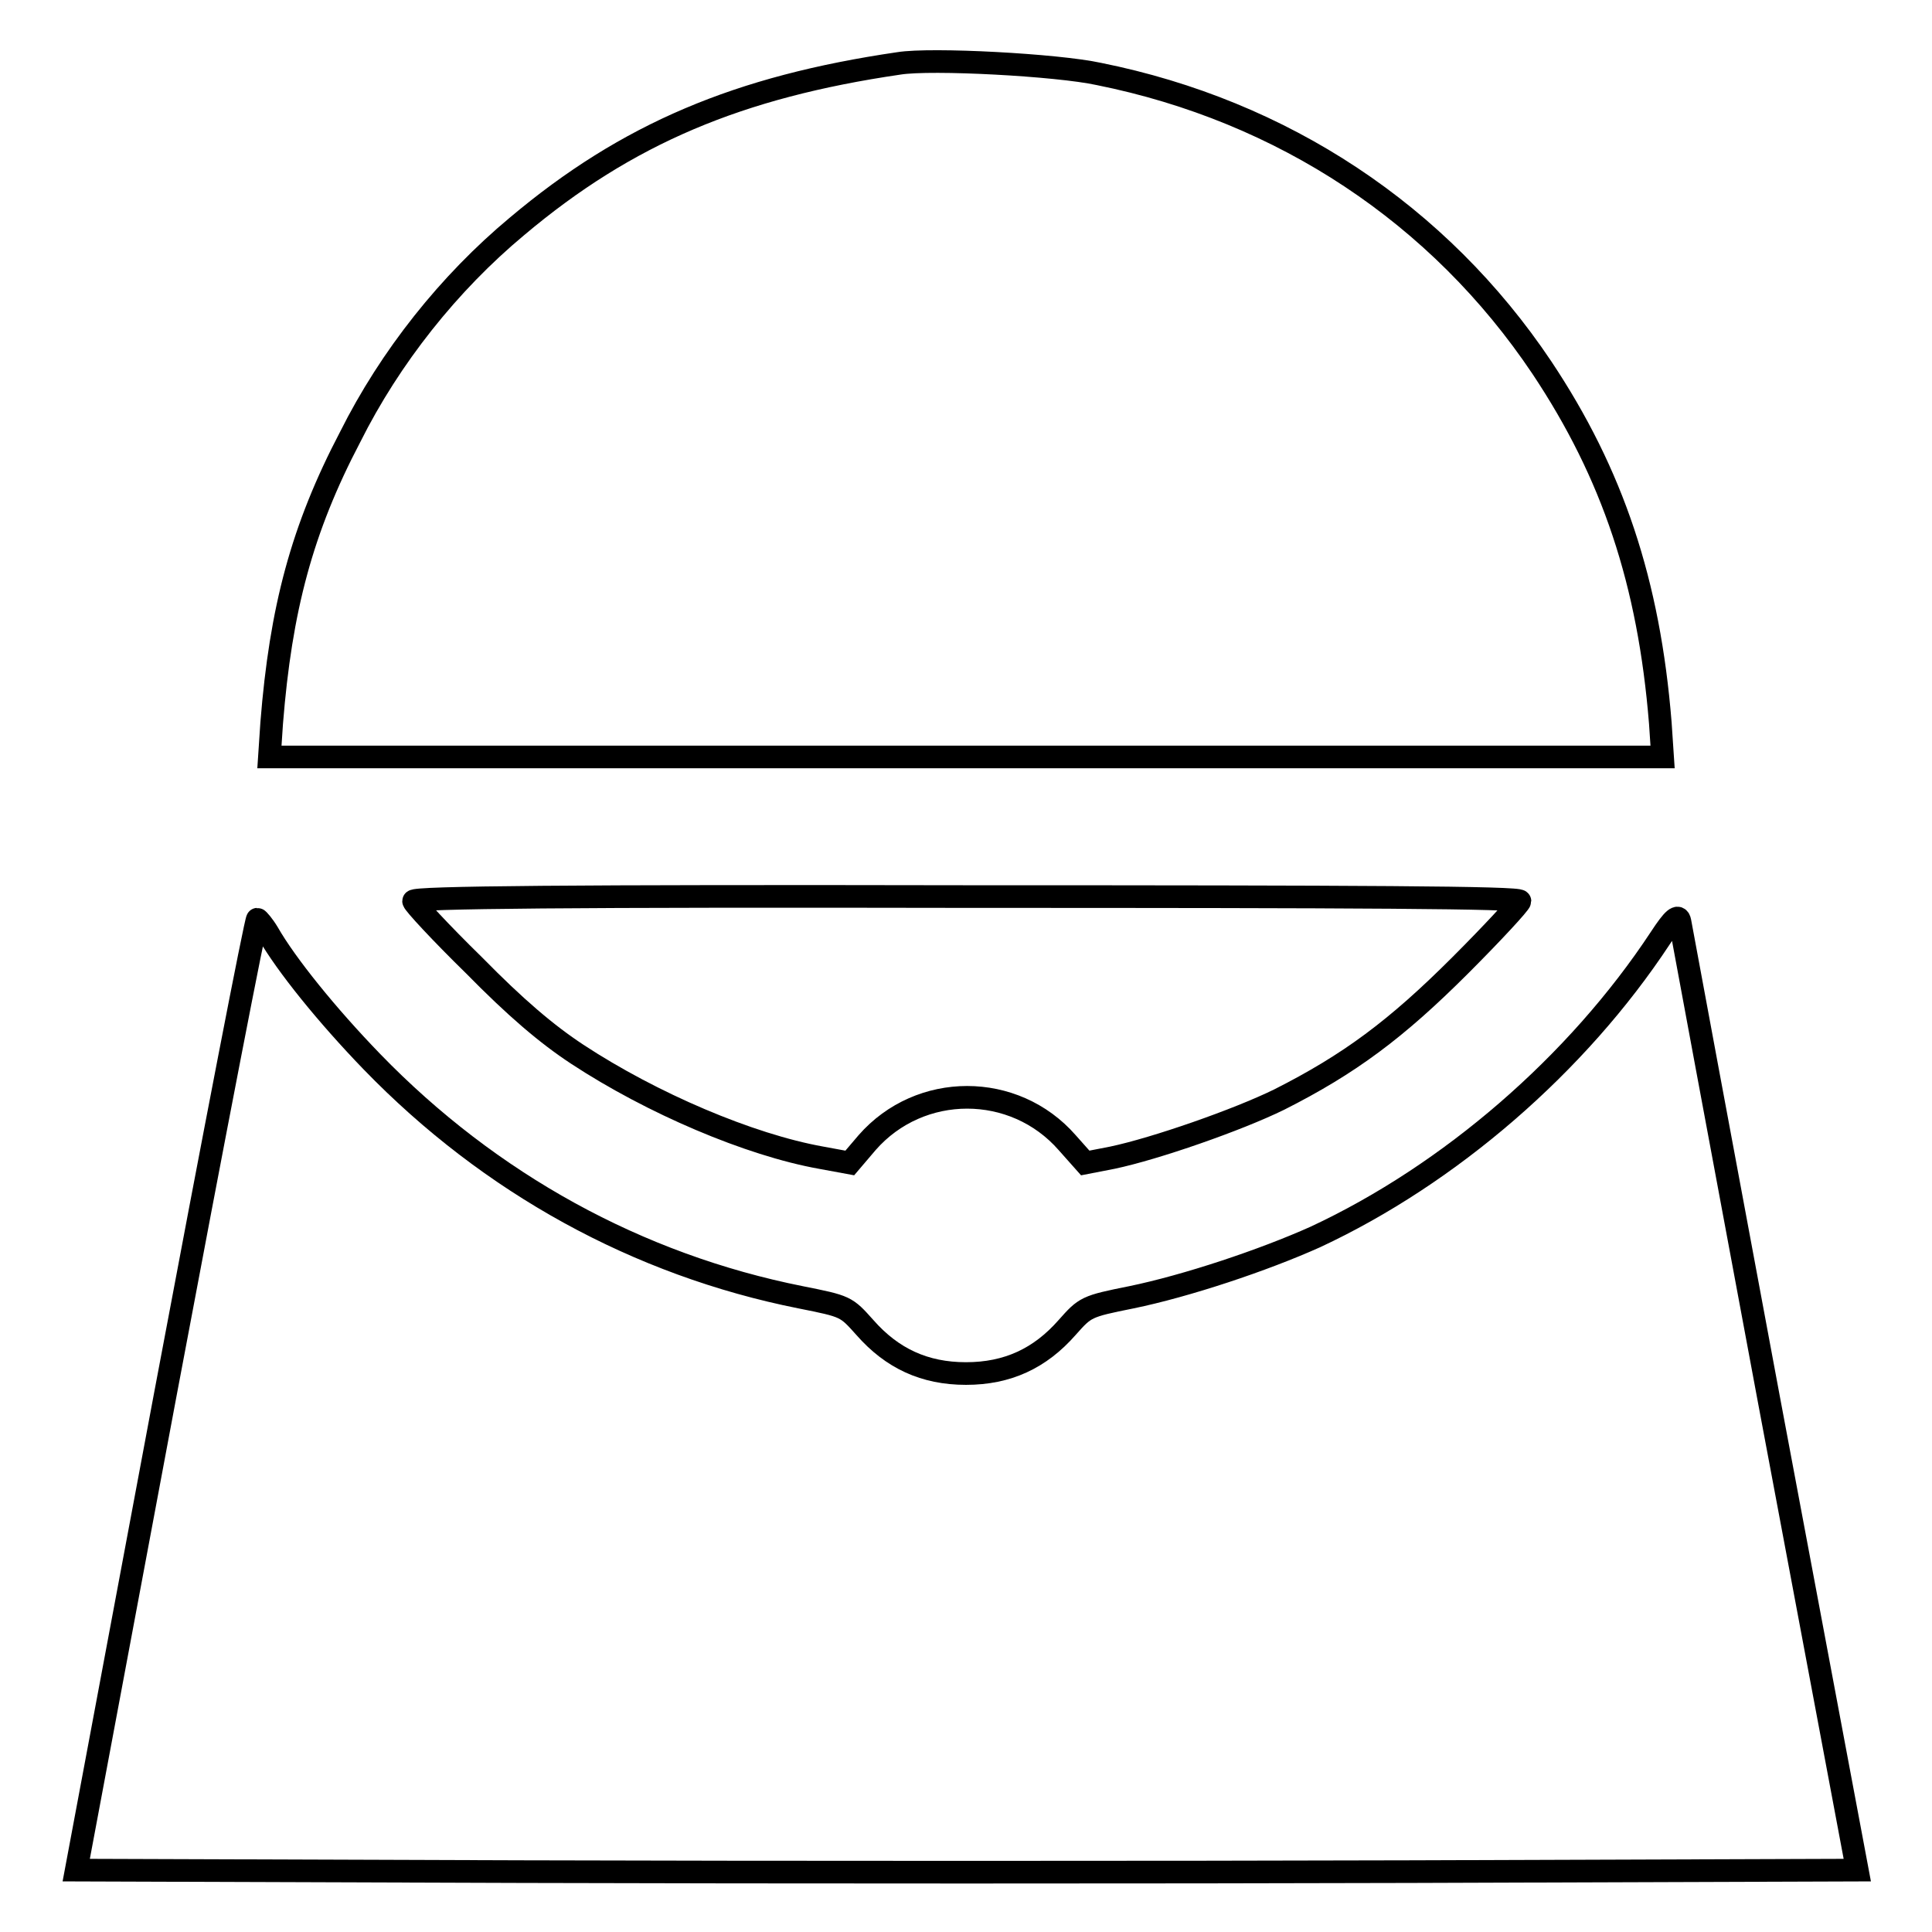
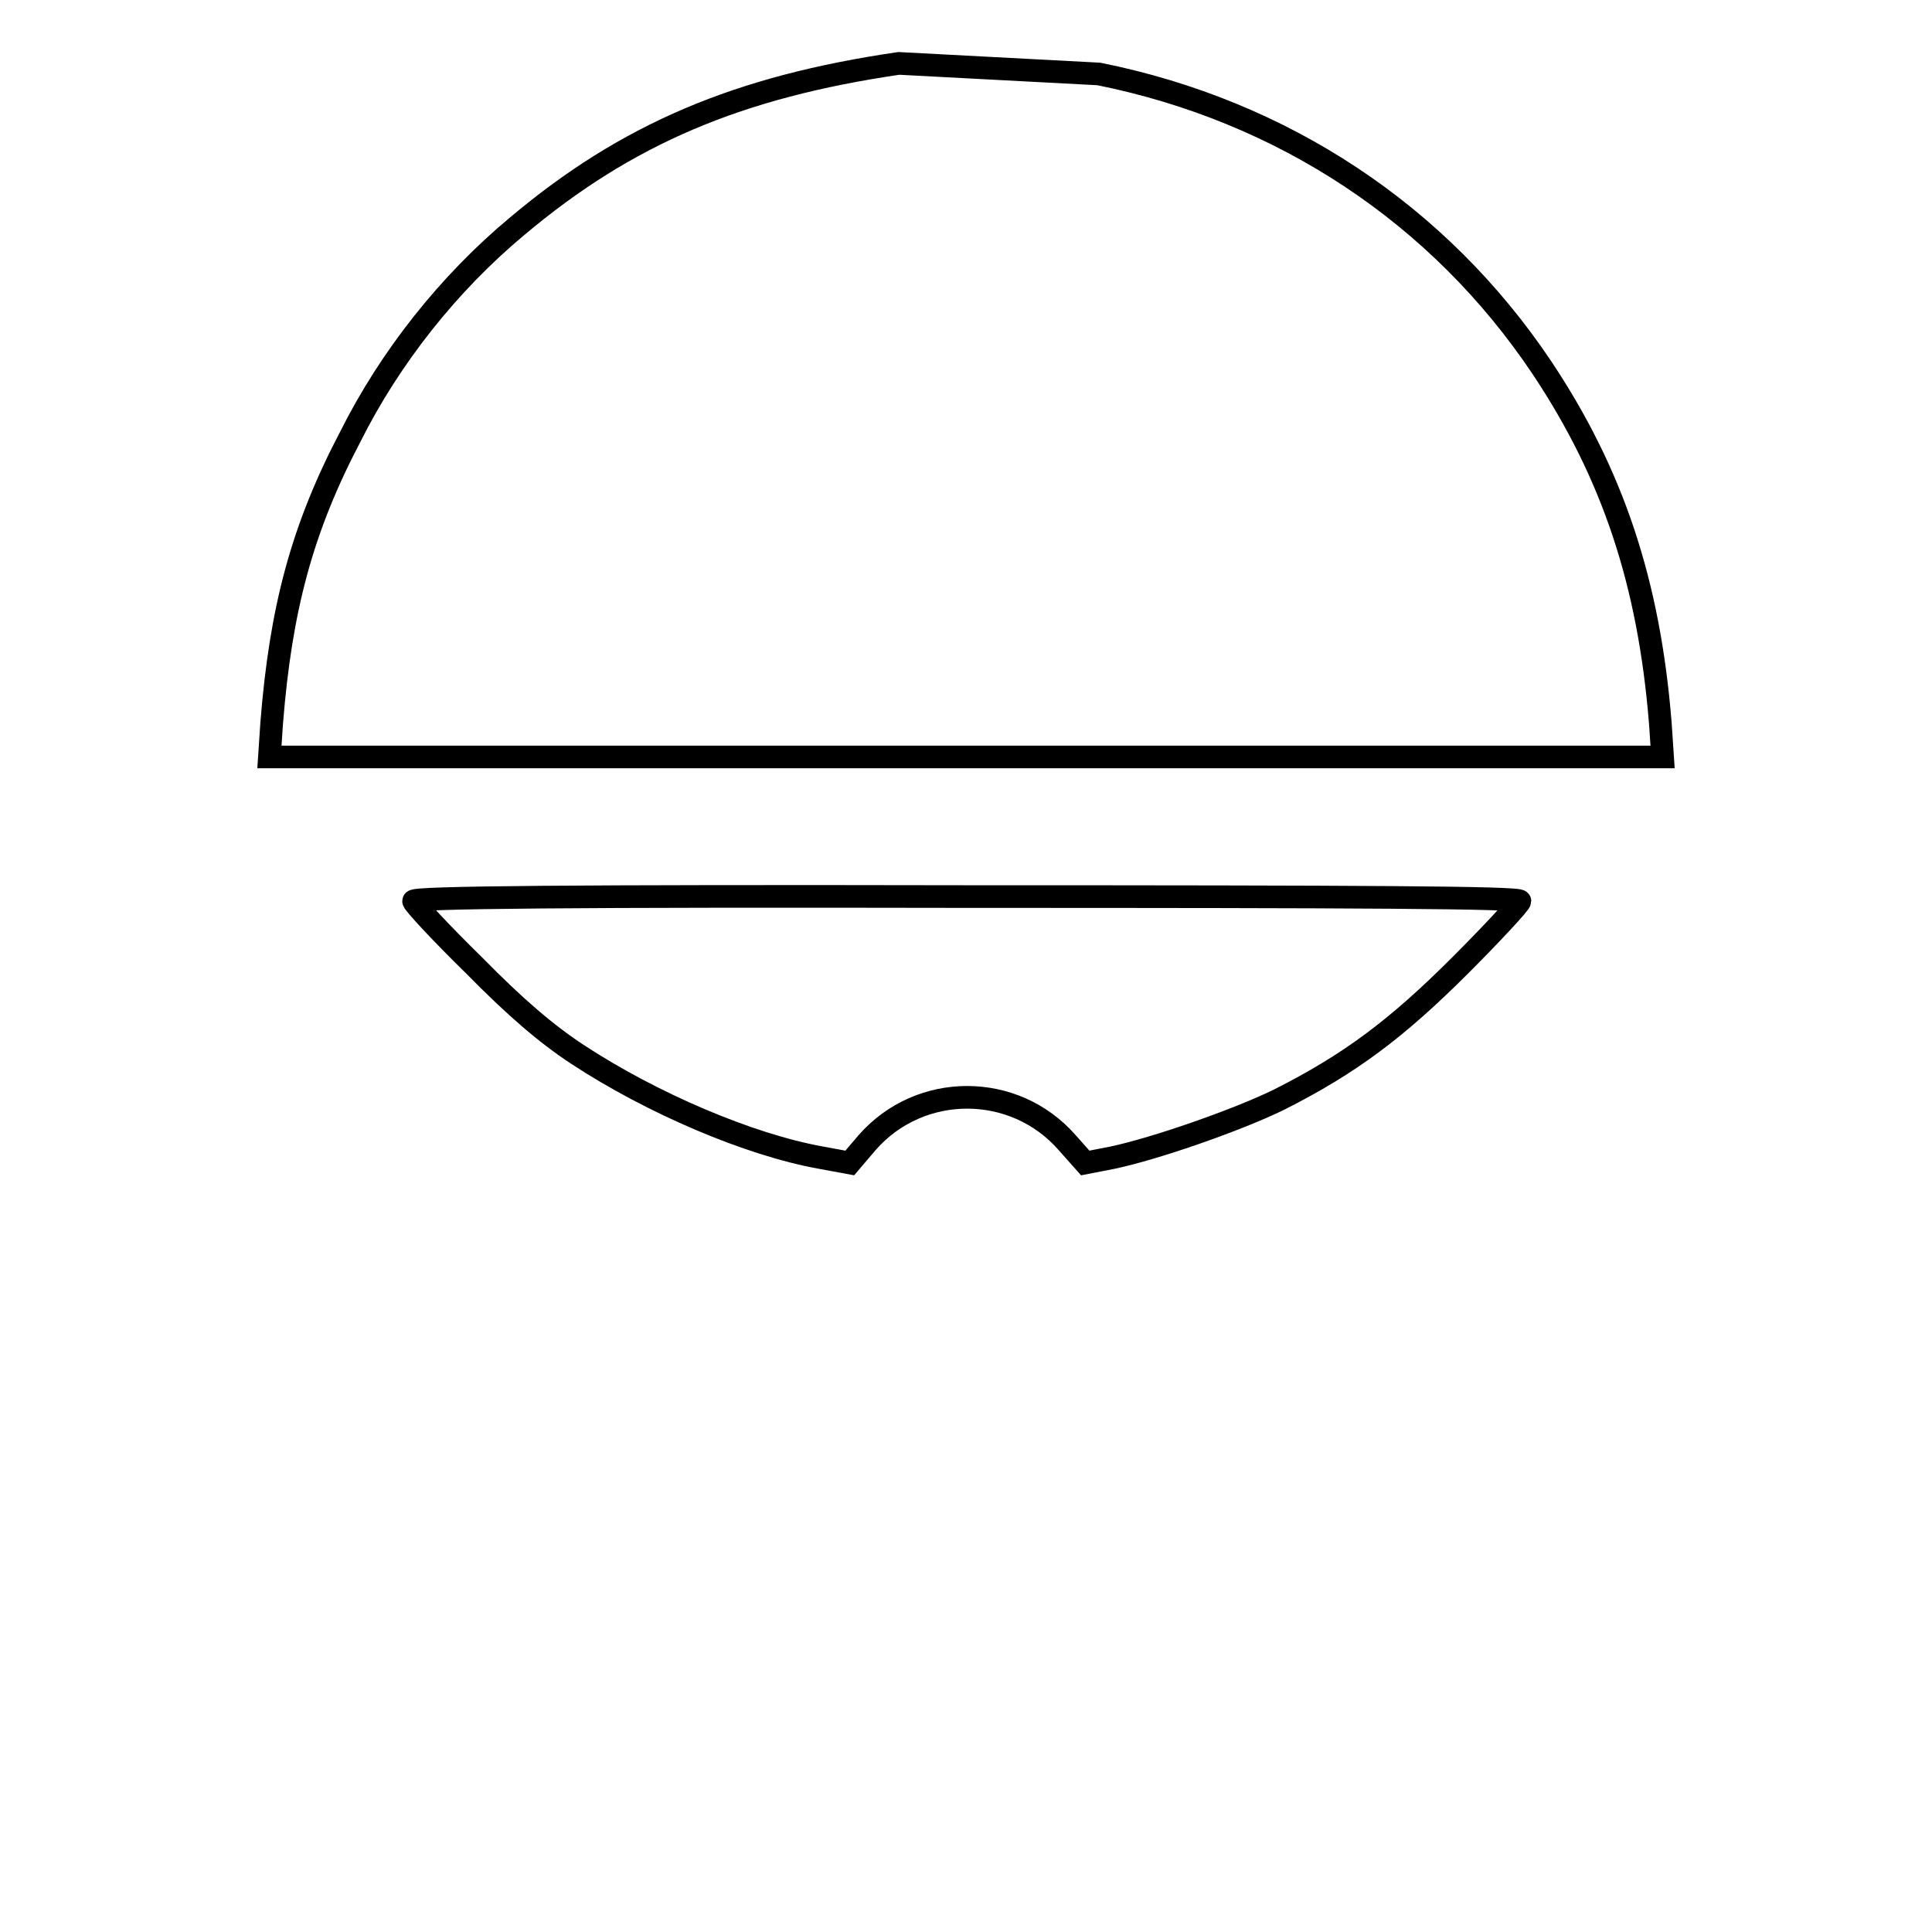
<svg xmlns="http://www.w3.org/2000/svg" version="1.1" x="0px" y="0px" viewBox="0 0 256 256" enable-background="new 0 0 256 256" xml:space="preserve">
  <g>
    <g>
      <g>
-         <path stroke-width="3" fill-opacity="0" stroke="#000000" d="M119.1,8.4c-21.2,3.1-36,9.3-50.6,21.6c-9,7.5-16.8,17.3-22.1,27.9C40,70.1,37.2,80.7,36,95.8l-0.3,4.5H128h92.3l-0.3-4.5c-1.5-18.6-6.3-33-15.7-47.1c-13.6-20.3-34.3-34-58.7-38.9C140.1,8.6,123.4,7.7,119.1,8.4z" />
+         <path stroke-width="3" fill-opacity="0" stroke="#000000" d="M119.1,8.4c-21.2,3.1-36,9.3-50.6,21.6c-9,7.5-16.8,17.3-22.1,27.9C40,70.1,37.2,80.7,36,95.8l-0.3,4.5H128h92.3l-0.3-4.5c-1.5-18.6-6.3-33-15.7-47.1c-13.6-20.3-34.3-34-58.7-38.9z" />
        <path stroke-width="3" fill-opacity="0" stroke="#000000" d="M54.8,119.4c0,0.3,3.6,4.2,8,8.5c5.5,5.6,9.6,9.1,13.7,11.8c9.9,6.5,22.8,12,32.3,13.7l3.8,0.7l2.3-2.7c7-8,19.5-8,26.5,0l2.4,2.7l3.6-0.7c5.7-1.2,16.6-5,22.1-7.7c9.3-4.7,15.5-9.3,24-17.8c4.3-4.3,7.9-8.2,7.9-8.5c0-0.5-21-0.6-73.2-0.6C75.7,118.7,54.8,118.9,54.8,119.4z" />
-         <path stroke-width="3" fill-opacity="0" stroke="#000000" d="M220,124.3c-11,16.7-27.9,31.3-45.7,39.6c-6.9,3.1-17.1,6.5-24.4,8c-6,1.2-6.1,1.3-8.5,4c-3.6,4.1-7.9,6.1-13.4,6.1s-9.8-2-13.4-6.1c-2.5-2.8-2.5-2.8-8.5-4c-21.6-4.3-41.2-15.1-56.8-31.2c-6-6.2-11.4-12.9-13.8-17.1c-0.6-1-1.3-1.8-1.4-1.8c-0.2,0-5.7,28.4-12.2,63l-11.8,63l59,0.2c32.5,0.1,85.5,0.1,118,0l59-0.2l-11.7-62.3c-6.4-34.3-11.7-62.8-11.8-63.4C222.4,121.1,221.7,121.7,220,124.3z" />
      </g>
    </g>
  </g>
</svg>